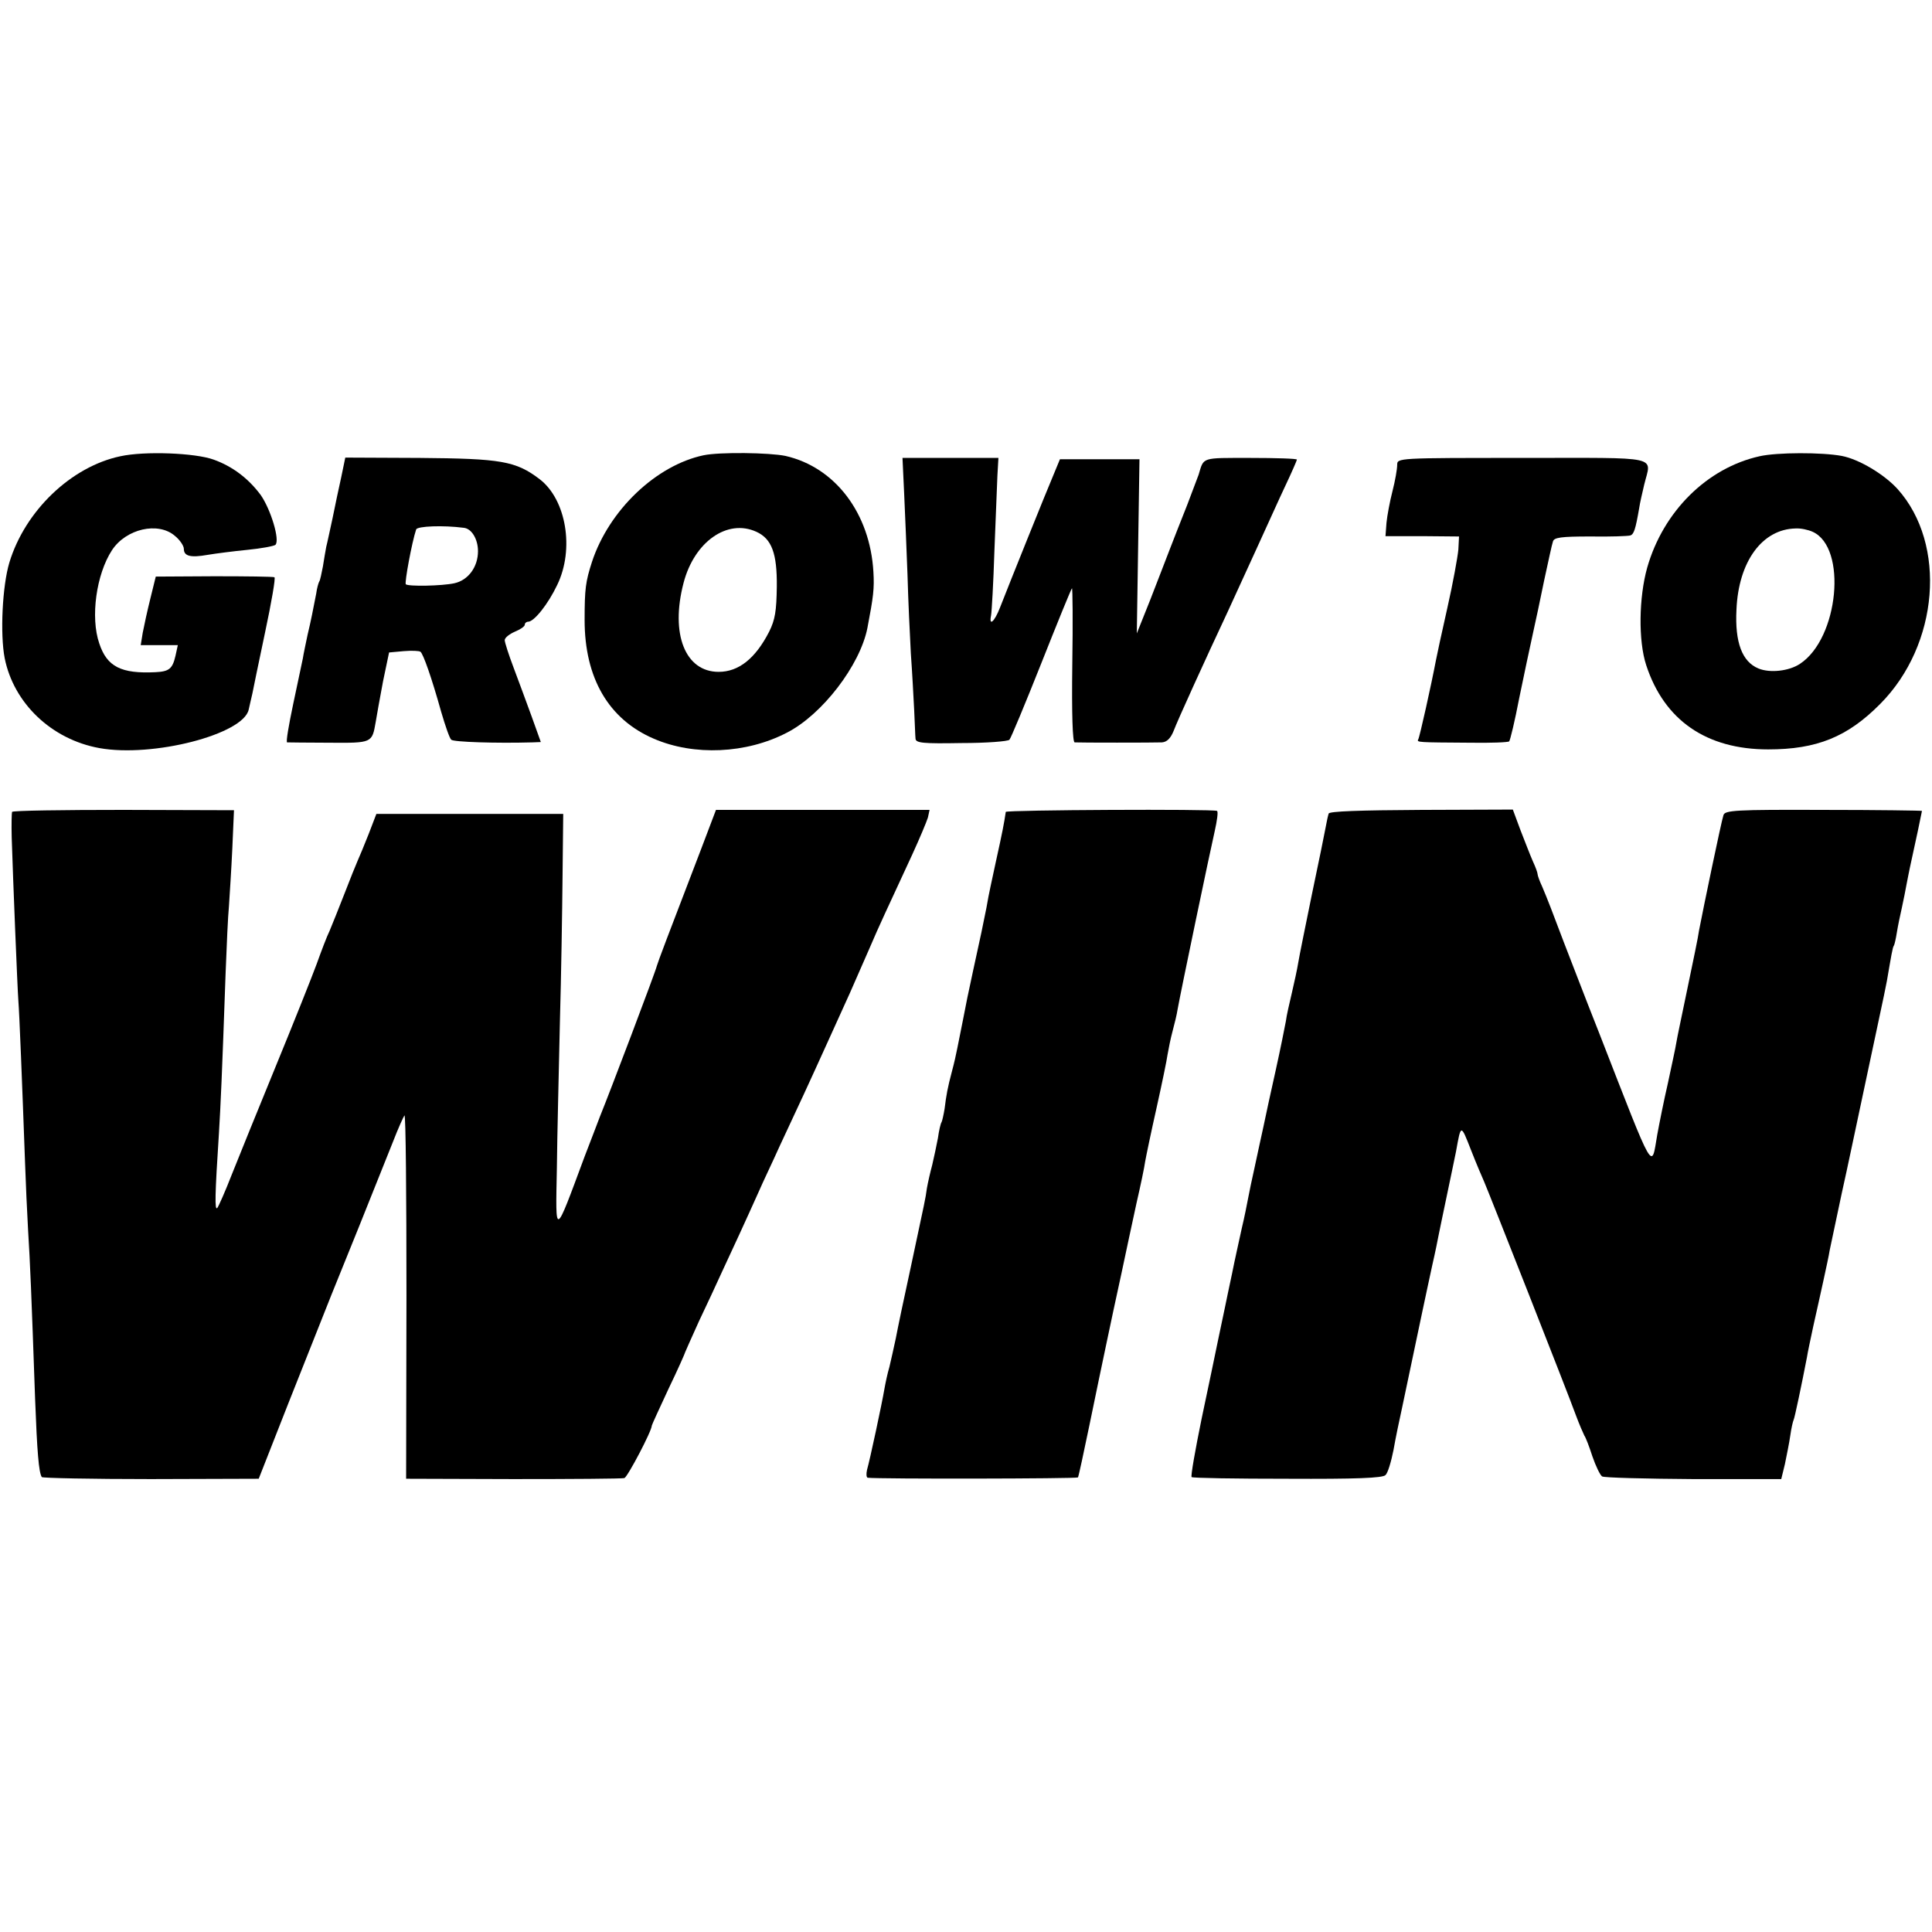
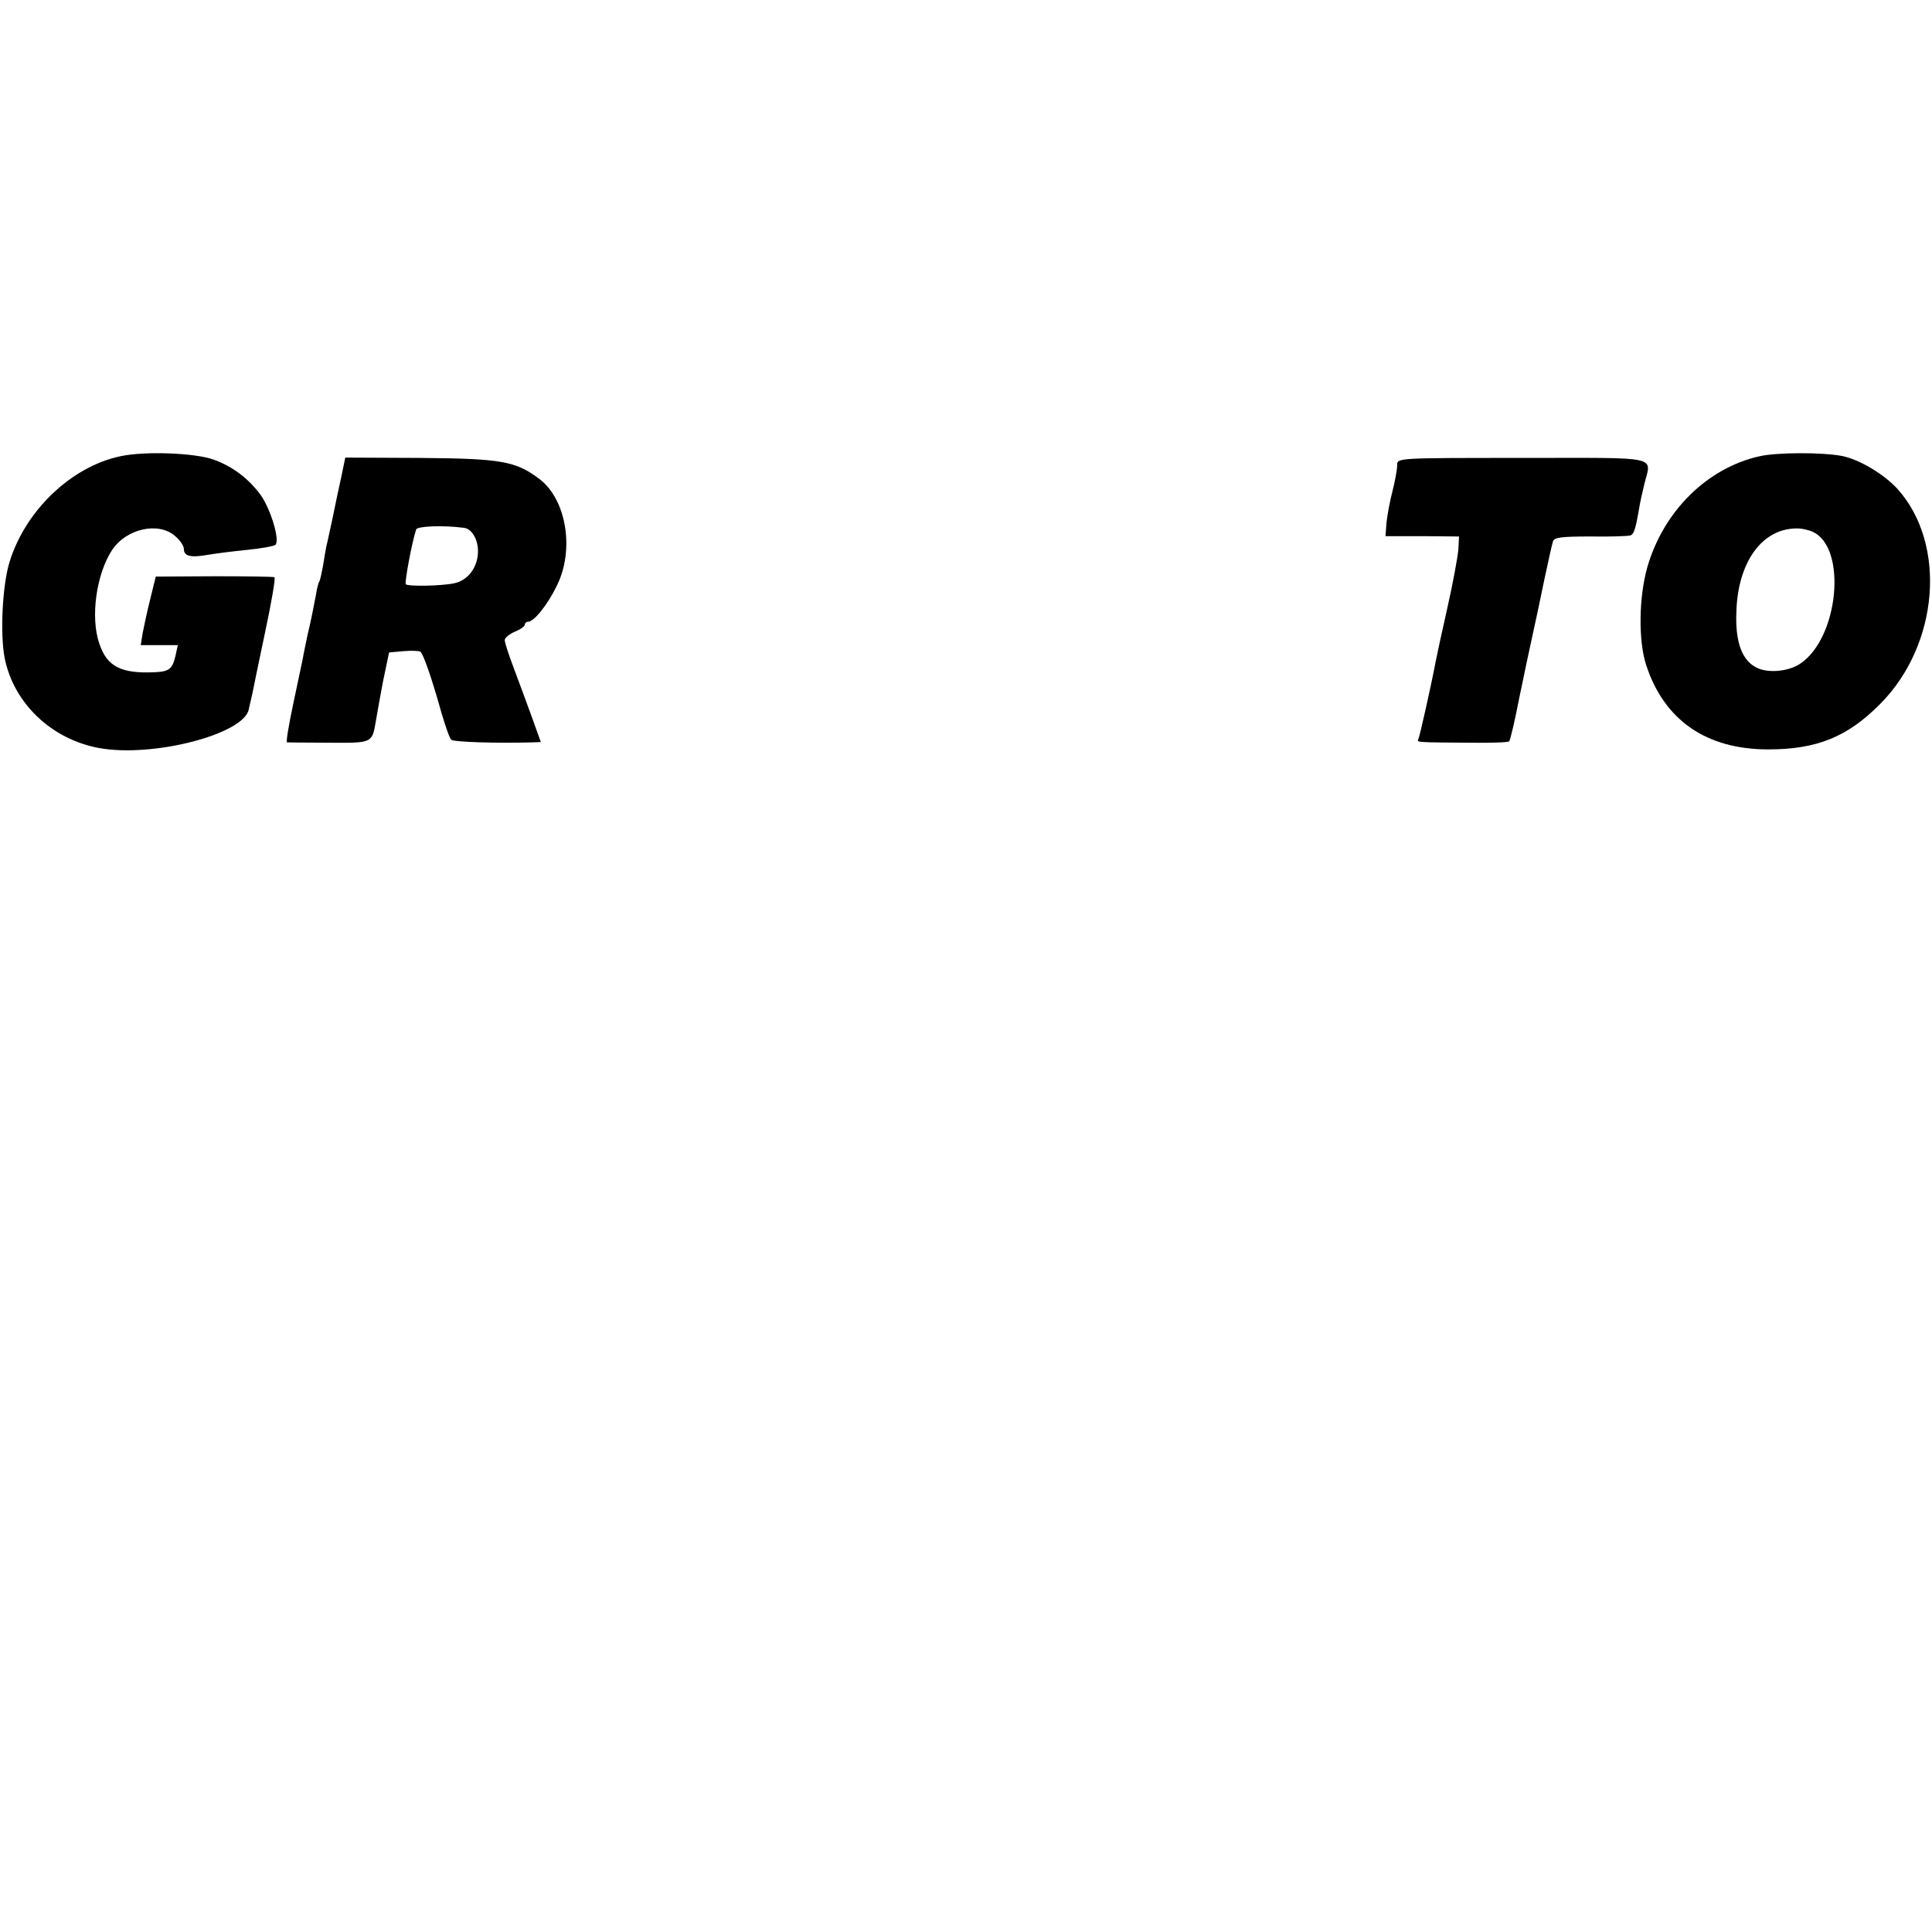
<svg xmlns="http://www.w3.org/2000/svg" version="1.0" width="578pt" height="578pt" viewBox="0 0 578 578" preserveAspectRatio="xMidYMid meet">
  <g transform="translate(0,578) scale(0.1,-0.1)" fill="#000000" stroke="none">
    <path d="M360 4415 c-147 -31 -285 -163 -332 -318 -21 -70 -28 -214 -14 -286 27 -135 140 -243 283 -269 160 -29 431 41 447 115 4 16 8 37 11 48 2 11 19 93 38 183 19 89 32 164 28 165 -3 2 -84 3 -180 3 l-175 -1 -16 -65 c-9 -36 -19 -82 -23 -103 l-6 -37 55 0 56 0 -7 -32 c-9 -39 -19 -47 -60 -49 -102 -5 -145 16 -168 86 -27 78 -9 207 38 279 42 64 138 86 188 43 15 -12 27 -30 27 -39 0 -22 20 -27 71 -18 24 4 78 11 119 15 41 4 79 11 84 15 14 14 -14 106 -44 149 -37 50 -85 86 -141 106 -55 20 -206 26 -279 10z" />
-     <path d="M2105 4418 c-142 -30 -283 -164 -334 -319 -19 -59 -22 -80 -22 -174 0 -174 72 -297 207 -355 120 -52 277 -45 398 18 106 54 219 202 241 313 18 94 21 118 18 168 -10 175 -114 313 -263 347 -48 10 -197 12 -245 2z m158 -229 c46 -21 62 -65 61 -164 -1 -73 -5 -99 -23 -135 -41 -80 -91 -120 -151 -120 -100 0 -145 113 -105 266 32 123 131 193 218 153z" />
    <path d="M5264 4415 c-157 -35 -288 -165 -336 -333 -25 -89 -27 -219 -3 -292 54 -165 180 -252 365 -252 145 0 237 37 335 136 176 177 200 478 52 643 -40 44 -115 89 -167 99 -59 11 -193 11 -246 -1z m159 -226 c104 -47 78 -319 -38 -395 -33 -22 -90 -28 -124 -14 -49 20 -71 78 -66 176 6 144 77 241 177 243 15 1 38 -4 51 -10z" />
    <path d="M1021 4353 c-7 -32 -19 -87 -26 -123 -8 -36 -16 -75 -19 -86 -2 -12 -7 -38 -10 -59 -4 -20 -8 -41 -11 -45 -2 -3 -7 -20 -9 -36 -10 -51 -15 -78 -26 -124 -5 -25 -12 -56 -14 -70 -3 -14 -16 -76 -29 -137 -13 -62 -22 -113 -18 -114 3 0 59 -1 125 -1 130 -1 129 -1 140 62 3 19 13 74 22 122 l18 86 44 4 c24 2 47 1 50 -2 8 -6 33 -76 62 -180 12 -41 25 -79 30 -83 6 -7 136 -11 242 -8 l26 1 -28 78 c-15 42 -40 108 -54 146 -14 37 -26 74 -26 81 0 7 14 18 30 25 17 7 30 16 30 21 0 5 5 9 10 9 18 0 60 53 87 110 52 107 27 255 -52 316 -72 55 -116 62 -359 64 l-223 1 -12 -58z m366 -152 c24 -2 43 -34 43 -70 0 -47 -29 -87 -71 -96 -37 -8 -137 -10 -145 -3 -4 5 18 125 31 164 3 10 81 13 142 5z" />
-     <path d="M2705 4303 c3 -60 7 -169 10 -243 2 -74 7 -180 10 -235 4 -55 8 -131 10 -170 2 -38 3 -77 4 -85 1 -13 23 -15 137 -13 75 0 140 5 144 10 4 4 47 107 95 228 48 121 89 222 92 225 2 2 3 -100 1 -228 -2 -150 1 -232 7 -233 15 -1 236 -1 261 0 15 1 26 12 35 34 12 32 94 212 162 357 19 41 58 127 87 190 29 63 67 148 86 188 19 40 34 75 34 77 0 3 -62 5 -139 5 -149 0 -139 3 -155 -50 -1 -3 -16 -43 -34 -90 -19 -47 -42 -107 -53 -135 -10 -27 -37 -95 -58 -150 l-40 -100 4 260 4 261 -119 0 -119 0 -19 -46 c-21 -49 -134 -330 -160 -397 -17 -44 -34 -58 -27 -24 2 11 7 97 10 193 4 95 8 197 9 226 l3 52 -143 0 -144 0 5 -107z" />
    <path d="M4180 4389 c0 -12 -6 -47 -14 -78 -8 -31 -16 -74 -18 -95 l-3 -40 110 0 110 -1 -2 -39 c-2 -22 -16 -100 -33 -175 -17 -75 -32 -145 -34 -156 -14 -74 -49 -231 -53 -237 -5 -9 -2 -9 155 -10 61 -1 114 1 117 4 3 3 17 61 30 129 14 68 32 153 40 189 8 36 24 110 35 165 12 55 23 107 26 115 3 12 24 15 111 15 60 -1 113 1 120 3 11 3 16 18 27 82 2 14 9 45 15 70 21 88 58 80 -364 80 -375 0 -375 0 -375 -21z" />
-     <path d="M36 3351 c-1 -3 -2 -37 -1 -76 4 -127 17 -449 20 -490 3 -37 11 -237 20 -485 2 -58 6 -148 9 -200 6 -95 10 -190 21 -505 6 -159 11 -220 20 -234 2 -3 149 -6 326 -6 l323 1 88 224 c49 124 107 270 129 325 53 130 112 277 185 460 15 39 31 74 34 78 4 4 6 -239 6 -540 l-1 -547 320 -1 c176 0 326 1 333 3 10 4 82 141 82 157 0 2 23 52 50 110 28 58 50 108 50 110 0 1 19 43 41 92 23 48 54 115 69 148 29 62 71 153 110 240 12 28 41 88 62 135 53 113 91 195 143 310 24 52 54 120 68 150 13 30 39 89 57 130 32 75 51 114 129 283 22 48 43 98 47 111 l5 23 -319 0 -320 0 -44 -116 c-101 -263 -129 -337 -133 -351 -3 -15 -141 -379 -170 -450 -7 -19 -28 -73 -46 -120 -91 -245 -87 -243 -83 -35 1 99 6 295 9 435 4 140 7 338 8 440 l2 185 -279 0 -280 0 -23 -60 c-13 -33 -28 -69 -33 -80 -5 -11 -23 -56 -40 -100 -17 -44 -37 -93 -44 -110 -8 -16 -25 -61 -39 -100 -14 -38 -69 -176 -122 -305 -53 -129 -112 -275 -132 -325 -19 -49 -39 -94 -43 -99 -8 -8 -7 38 5 224 5 82 9 168 20 480 3 80 7 170 10 200 2 30 7 107 10 171 l5 115 -330 1 c-182 0 -332 -2 -334 -6z" />
-     <path d="M3009 3351 c-5 -34 -10 -60 -29 -146 -12 -55 -24 -111 -26 -125 -2 -14 -11 -54 -18 -90 -14 -64 -38 -175 -42 -195 -1 -5 -7 -35 -13 -66 -6 -30 -14 -69 -17 -85 -3 -16 -10 -47 -16 -69 -13 -49 -17 -71 -22 -112 -3 -18 -7 -36 -9 -40 -3 -4 -8 -26 -11 -48 -4 -22 -12 -58 -17 -80 -6 -22 -13 -53 -16 -70 -5 -36 -4 -28 -48 -235 -20 -91 -40 -187 -45 -214 -6 -27 -14 -65 -19 -85 -6 -20 -12 -49 -15 -66 -7 -42 -44 -215 -52 -242 -3 -13 -2 -23 2 -24 34 -4 627 -3 629 1 2 3 17 73 34 155 17 83 40 193 51 245 11 52 31 147 45 210 13 63 34 158 45 210 12 52 24 109 26 125 3 17 18 89 34 160 16 72 31 144 33 160 3 17 9 48 15 70 6 22 13 51 15 65 9 51 98 477 111 533 7 31 11 59 7 61 -11 6 -631 3 -632 -3z" />
-     <path d="M3975 3346 c-2 -6 -6 -24 -9 -41 -3 -16 -21 -106 -41 -200 -19 -93 -38 -186 -41 -205 -3 -19 -12 -60 -19 -90 -7 -30 -16 -68 -18 -85 -3 -16 -16 -82 -30 -145 -14 -63 -31 -140 -37 -170 -7 -30 -18 -84 -26 -120 -8 -36 -17 -78 -20 -95 -3 -16 -11 -57 -19 -90 -7 -33 -21 -94 -29 -135 -9 -41 -18 -86 -21 -100 -3 -14 -12 -56 -20 -95 -8 -38 -30 -146 -50 -239 -19 -93 -33 -172 -30 -175 3 -3 132 -5 287 -5 203 -1 285 2 293 11 7 6 17 40 24 75 6 35 18 92 26 128 18 86 42 199 60 285 8 39 22 102 30 140 9 39 17 79 19 90 2 11 14 67 26 125 12 58 24 114 26 125 15 83 14 83 45 4 16 -41 34 -83 39 -94 12 -27 252 -636 275 -700 10 -27 22 -54 25 -60 4 -5 15 -34 24 -62 10 -29 23 -56 29 -60 6 -4 130 -7 274 -8 l262 0 11 45 c5 25 13 63 16 85 3 22 8 43 10 47 3 5 25 110 40 188 2 14 11 55 19 93 8 37 22 97 30 135 8 37 17 78 19 92 3 14 19 90 36 170 18 80 44 206 60 280 16 74 38 180 50 235 12 55 23 109 25 120 13 75 17 101 21 106 2 3 6 21 9 40 3 19 10 52 15 74 5 22 11 54 14 70 3 17 8 39 10 50 15 67 36 167 36 169 0 1 -133 3 -295 3 -264 1 -295 -1 -299 -16 -7 -22 -60 -277 -73 -345 -2 -17 -18 -93 -34 -170 -16 -78 -32 -152 -34 -166 -2 -14 -14 -68 -25 -120 -12 -52 -26 -122 -32 -155 -18 -105 -6 -126 -172 300 -48 121 -95 245 -107 275 -32 85 -50 132 -65 167 -8 17 -14 34 -14 38 0 4 -6 21 -14 38 -8 18 -24 60 -37 93 l-23 62 -274 -1 c-184 -1 -275 -4 -277 -11z" />
  </g>
</svg>